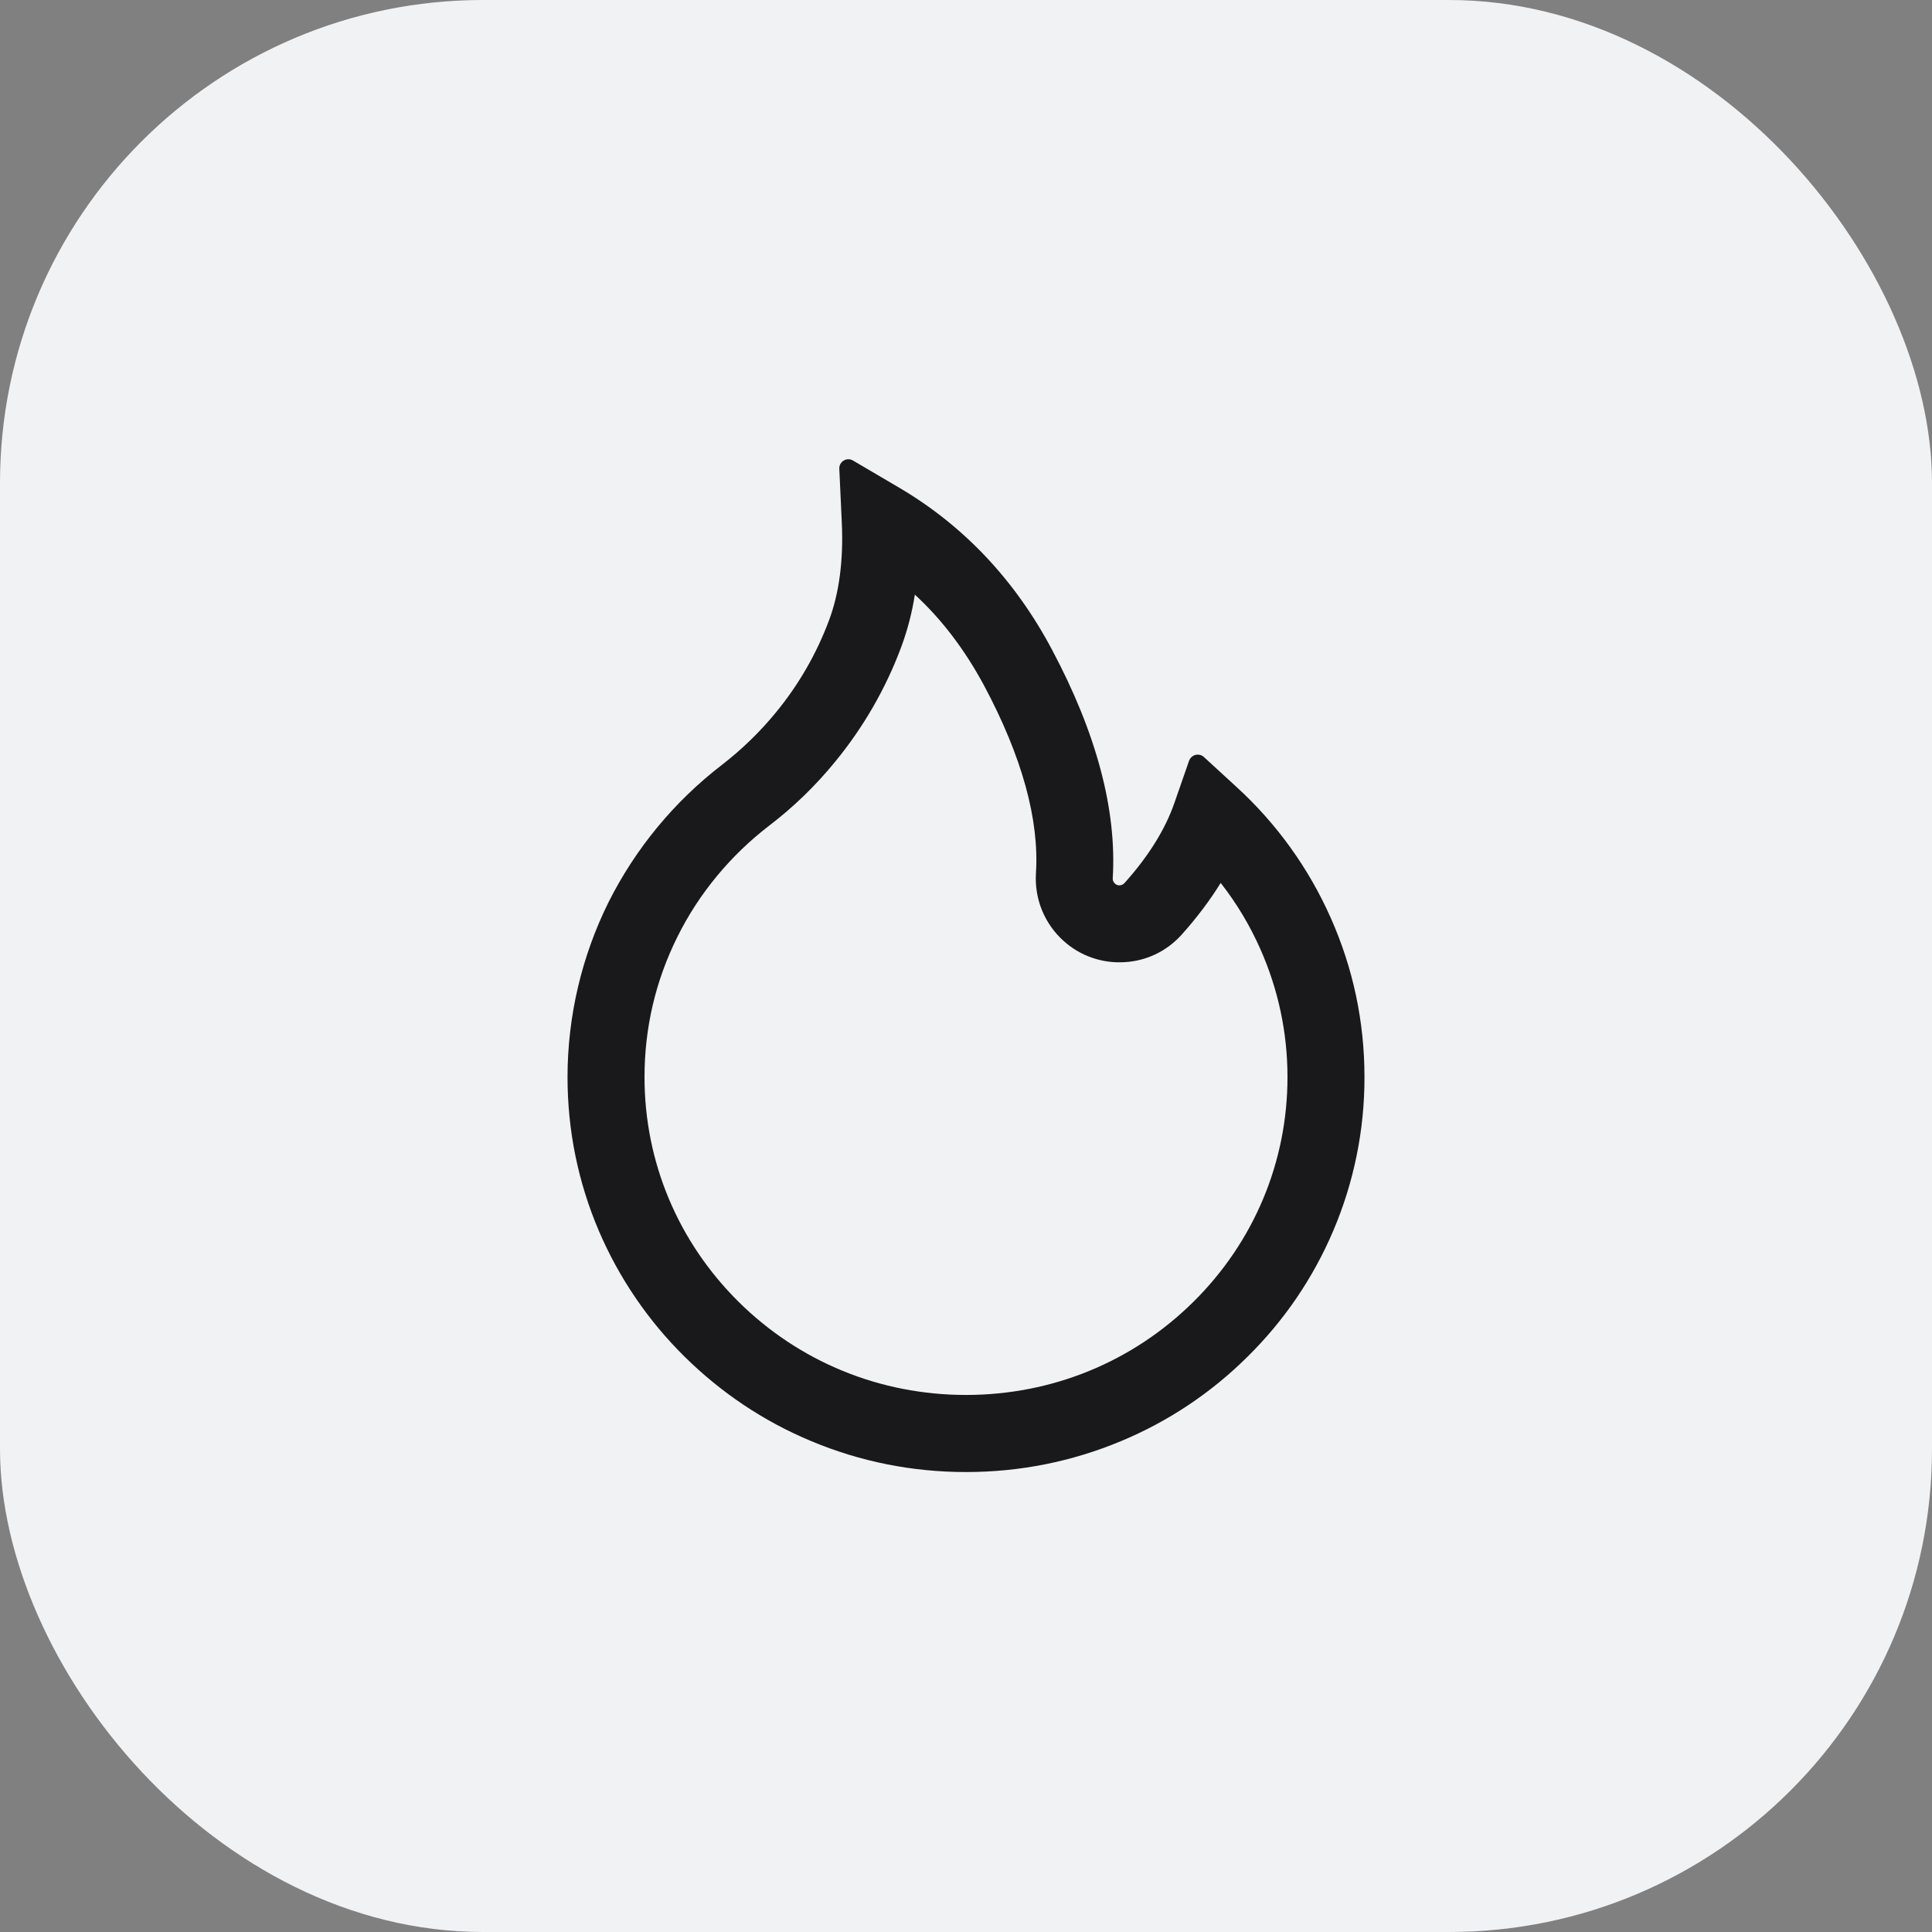
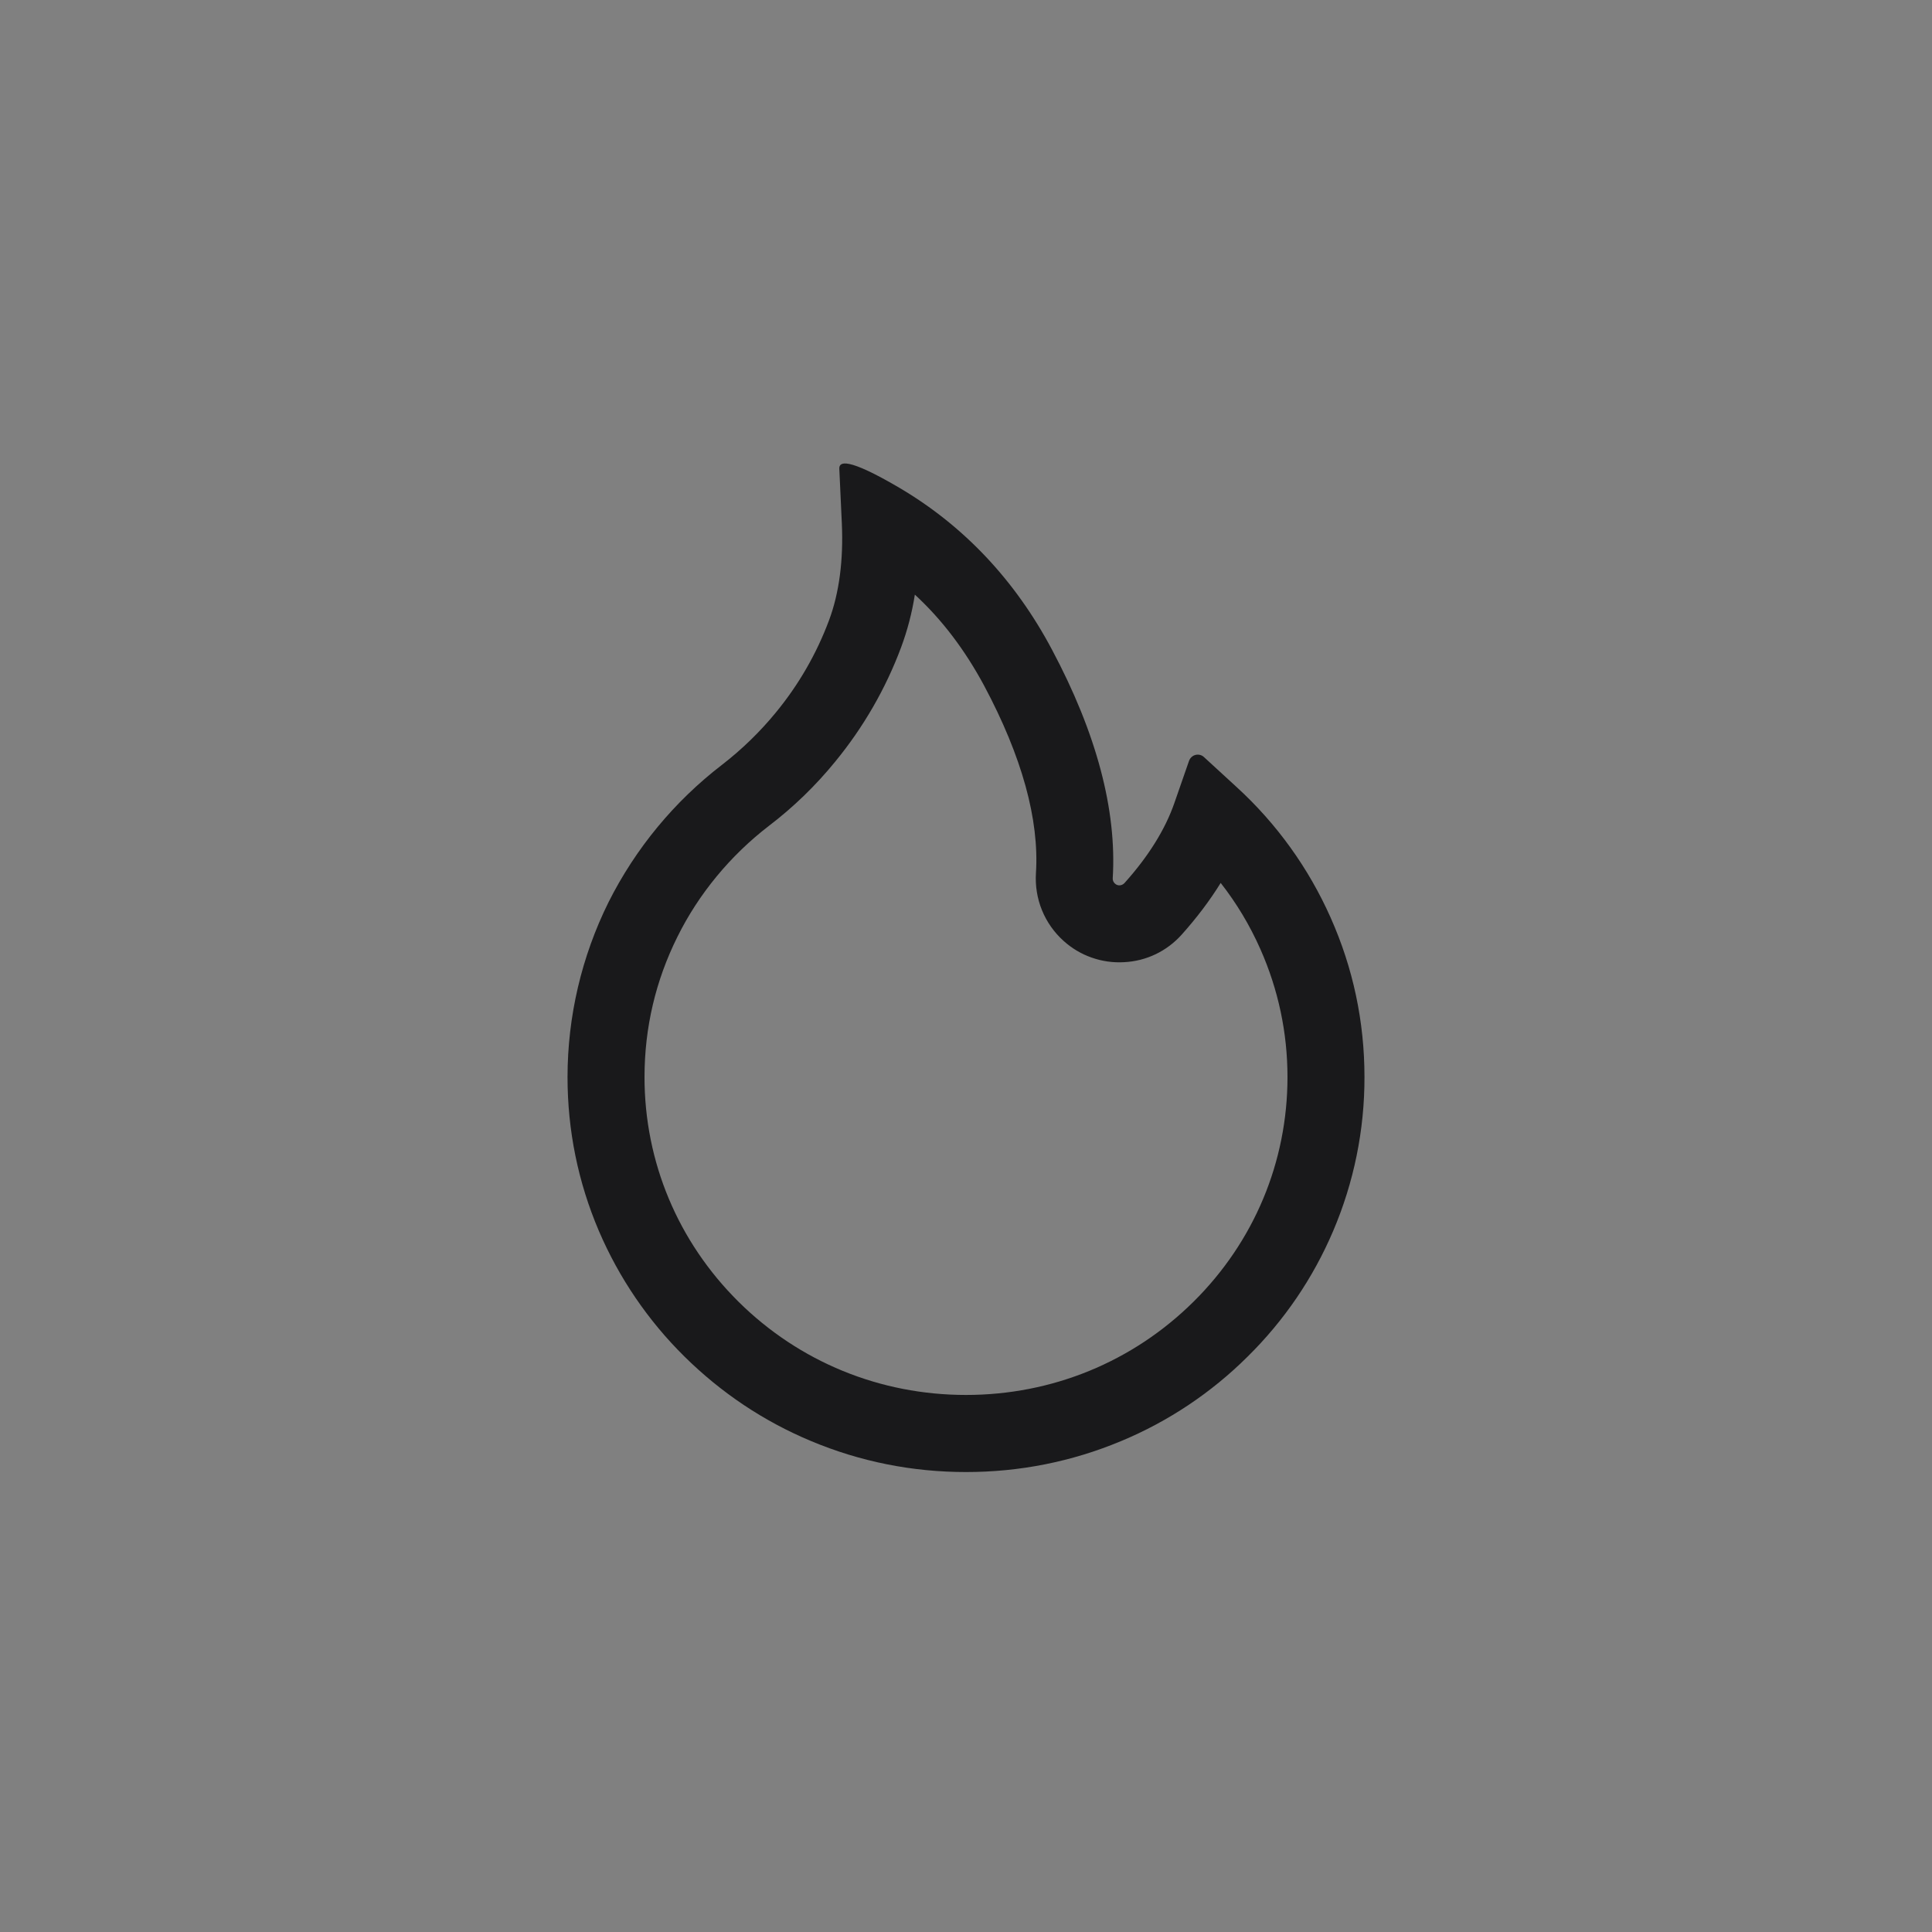
<svg xmlns="http://www.w3.org/2000/svg" width="40" height="40" viewBox="0 0 40 40" fill="none">
  <rect x="0" y="0" width="40" height="40" fill="#808080" stroke="none" />
-   <rect width="40" height="40" rx="10" fill="#F1F2F4" />
-   <path d="M27.549 18.998C27.094 17.974 26.433 17.054 25.606 16.298L24.924 15.672C24.901 15.651 24.873 15.636 24.843 15.629C24.813 15.622 24.781 15.622 24.751 15.63C24.721 15.637 24.694 15.652 24.671 15.673C24.648 15.694 24.63 15.72 24.619 15.749L24.315 16.623C24.125 17.172 23.776 17.732 23.281 18.283C23.248 18.318 23.211 18.327 23.185 18.33C23.159 18.332 23.119 18.327 23.084 18.294C23.052 18.266 23.035 18.224 23.038 18.182C23.124 16.771 22.702 15.18 21.779 13.448C21.015 12.009 19.953 10.886 18.627 10.103L17.659 9.534C17.532 9.459 17.37 9.557 17.377 9.705L17.429 10.83C17.464 11.598 17.375 12.278 17.164 12.843C16.906 13.534 16.536 14.177 16.062 14.753C15.733 15.154 15.36 15.516 14.949 15.834C13.961 16.593 13.157 17.567 12.598 18.681C12.041 19.805 11.751 21.043 11.75 22.298C11.75 23.404 11.968 24.475 12.399 25.485C12.816 26.458 13.416 27.34 14.169 28.084C14.928 28.834 15.809 29.425 16.791 29.835C17.809 30.262 18.887 30.477 20 30.477C21.113 30.477 22.191 30.262 23.209 29.837C24.188 29.43 25.079 28.835 25.831 28.087C26.591 27.337 27.186 26.46 27.601 25.488C28.031 24.48 28.252 23.395 28.25 22.3C28.25 21.156 28.016 20.045 27.549 18.998ZM24.711 26.95C23.452 28.197 21.781 28.881 20 28.881C18.219 28.881 16.548 28.197 15.289 26.95C14.035 25.705 13.344 24.055 13.344 22.3C13.344 21.28 13.573 20.303 14.026 19.394C14.466 18.505 15.123 17.711 15.919 17.099C16.428 16.711 16.889 16.264 17.293 15.768C17.879 15.053 18.338 14.256 18.657 13.401C18.788 13.048 18.883 12.683 18.941 12.311C19.506 12.831 19.979 13.459 20.375 14.195C21.158 15.662 21.519 16.968 21.448 18.079C21.432 18.34 21.474 18.603 21.573 18.845C21.672 19.088 21.825 19.305 22.02 19.48C22.189 19.633 22.387 19.751 22.602 19.826C22.817 19.902 23.044 19.934 23.272 19.921C23.734 19.898 24.158 19.694 24.467 19.349C24.779 19 25.048 18.644 25.273 18.28C25.602 18.7 25.876 19.157 26.094 19.649C26.466 20.488 26.656 21.381 26.656 22.3C26.656 24.055 25.965 25.708 24.711 26.95Z" fill="#19191B" />
+   <path d="M27.549 18.998C27.094 17.974 26.433 17.054 25.606 16.298L24.924 15.672C24.901 15.651 24.873 15.636 24.843 15.629C24.813 15.622 24.781 15.622 24.751 15.63C24.721 15.637 24.694 15.652 24.671 15.673C24.648 15.694 24.63 15.72 24.619 15.749L24.315 16.623C24.125 17.172 23.776 17.732 23.281 18.283C23.248 18.318 23.211 18.327 23.185 18.33C23.159 18.332 23.119 18.327 23.084 18.294C23.052 18.266 23.035 18.224 23.038 18.182C23.124 16.771 22.702 15.18 21.779 13.448C21.015 12.009 19.953 10.886 18.627 10.103C17.532 9.459 17.37 9.557 17.377 9.705L17.429 10.83C17.464 11.598 17.375 12.278 17.164 12.843C16.906 13.534 16.536 14.177 16.062 14.753C15.733 15.154 15.36 15.516 14.949 15.834C13.961 16.593 13.157 17.567 12.598 18.681C12.041 19.805 11.751 21.043 11.75 22.298C11.75 23.404 11.968 24.475 12.399 25.485C12.816 26.458 13.416 27.34 14.169 28.084C14.928 28.834 15.809 29.425 16.791 29.835C17.809 30.262 18.887 30.477 20 30.477C21.113 30.477 22.191 30.262 23.209 29.837C24.188 29.43 25.079 28.835 25.831 28.087C26.591 27.337 27.186 26.46 27.601 25.488C28.031 24.48 28.252 23.395 28.25 22.3C28.25 21.156 28.016 20.045 27.549 18.998ZM24.711 26.95C23.452 28.197 21.781 28.881 20 28.881C18.219 28.881 16.548 28.197 15.289 26.95C14.035 25.705 13.344 24.055 13.344 22.3C13.344 21.28 13.573 20.303 14.026 19.394C14.466 18.505 15.123 17.711 15.919 17.099C16.428 16.711 16.889 16.264 17.293 15.768C17.879 15.053 18.338 14.256 18.657 13.401C18.788 13.048 18.883 12.683 18.941 12.311C19.506 12.831 19.979 13.459 20.375 14.195C21.158 15.662 21.519 16.968 21.448 18.079C21.432 18.34 21.474 18.603 21.573 18.845C21.672 19.088 21.825 19.305 22.02 19.48C22.189 19.633 22.387 19.751 22.602 19.826C22.817 19.902 23.044 19.934 23.272 19.921C23.734 19.898 24.158 19.694 24.467 19.349C24.779 19 25.048 18.644 25.273 18.28C25.602 18.7 25.876 19.157 26.094 19.649C26.466 20.488 26.656 21.381 26.656 22.3C26.656 24.055 25.965 25.708 24.711 26.95Z" fill="#19191B" />
</svg>